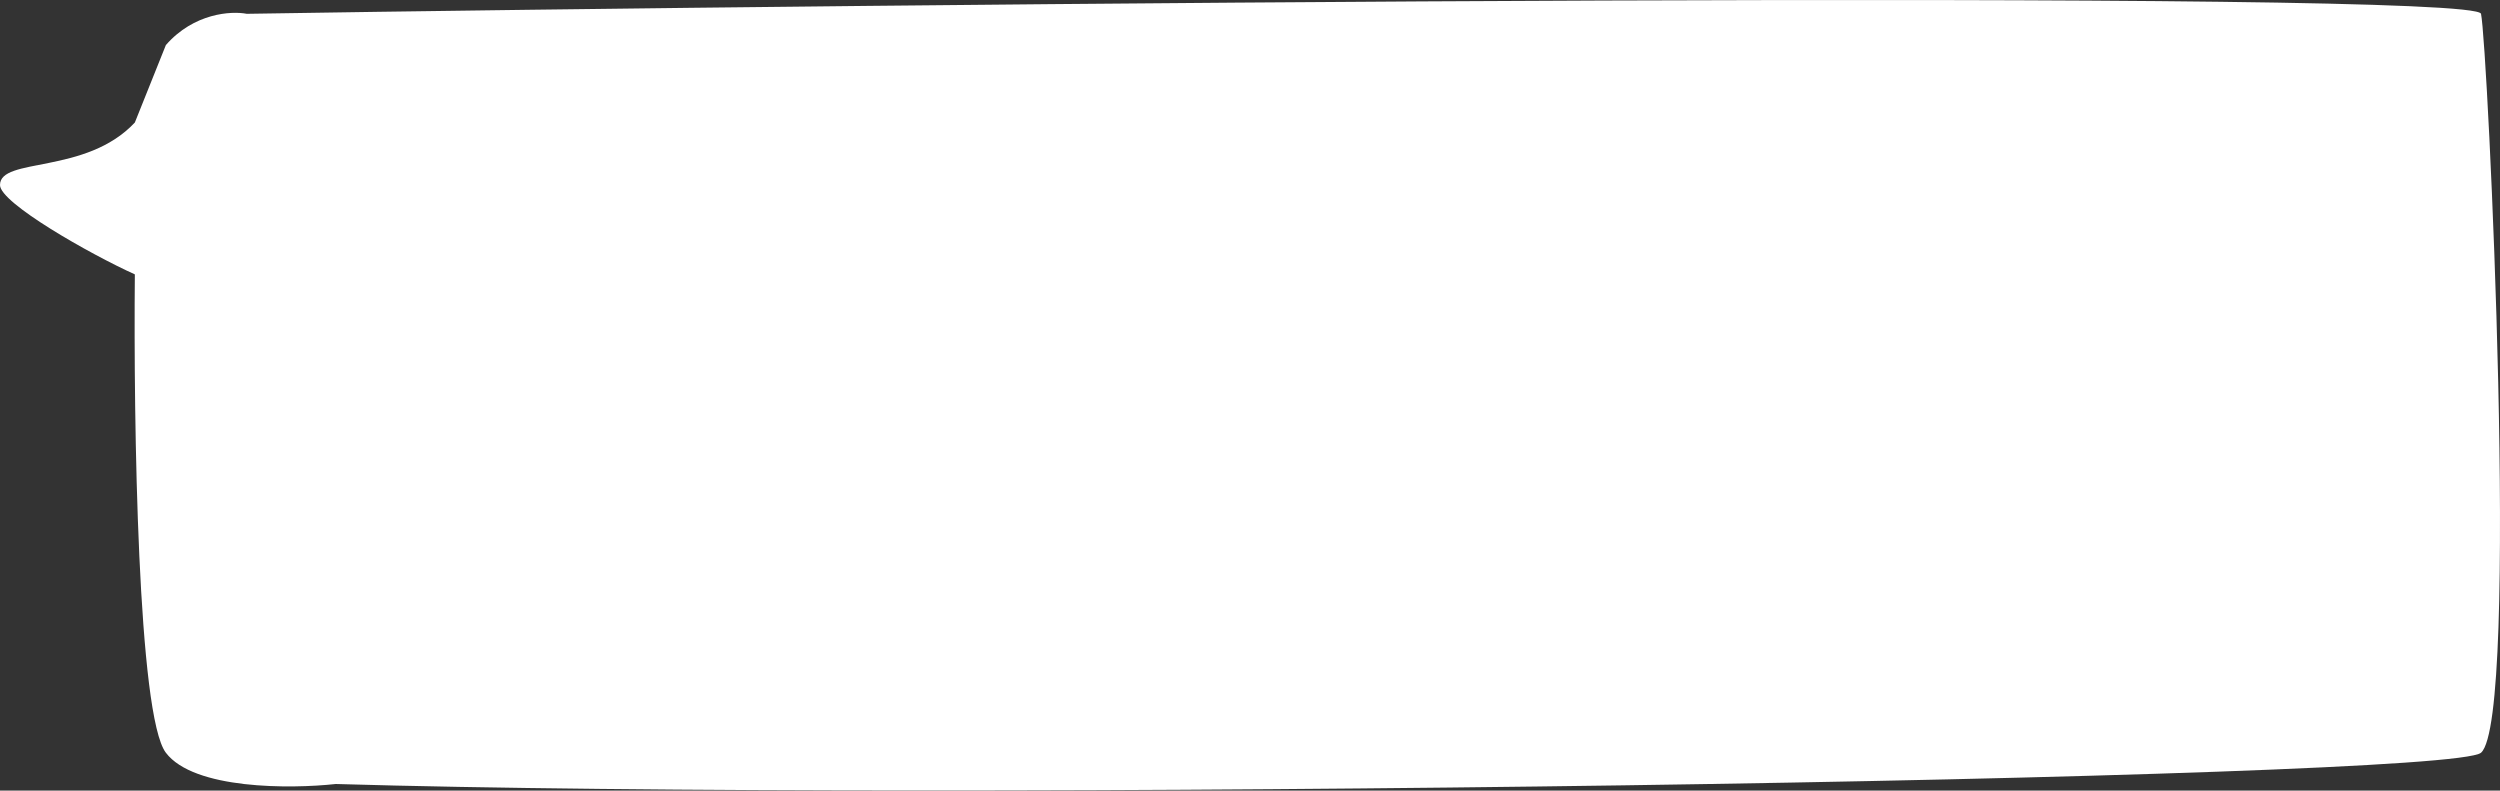
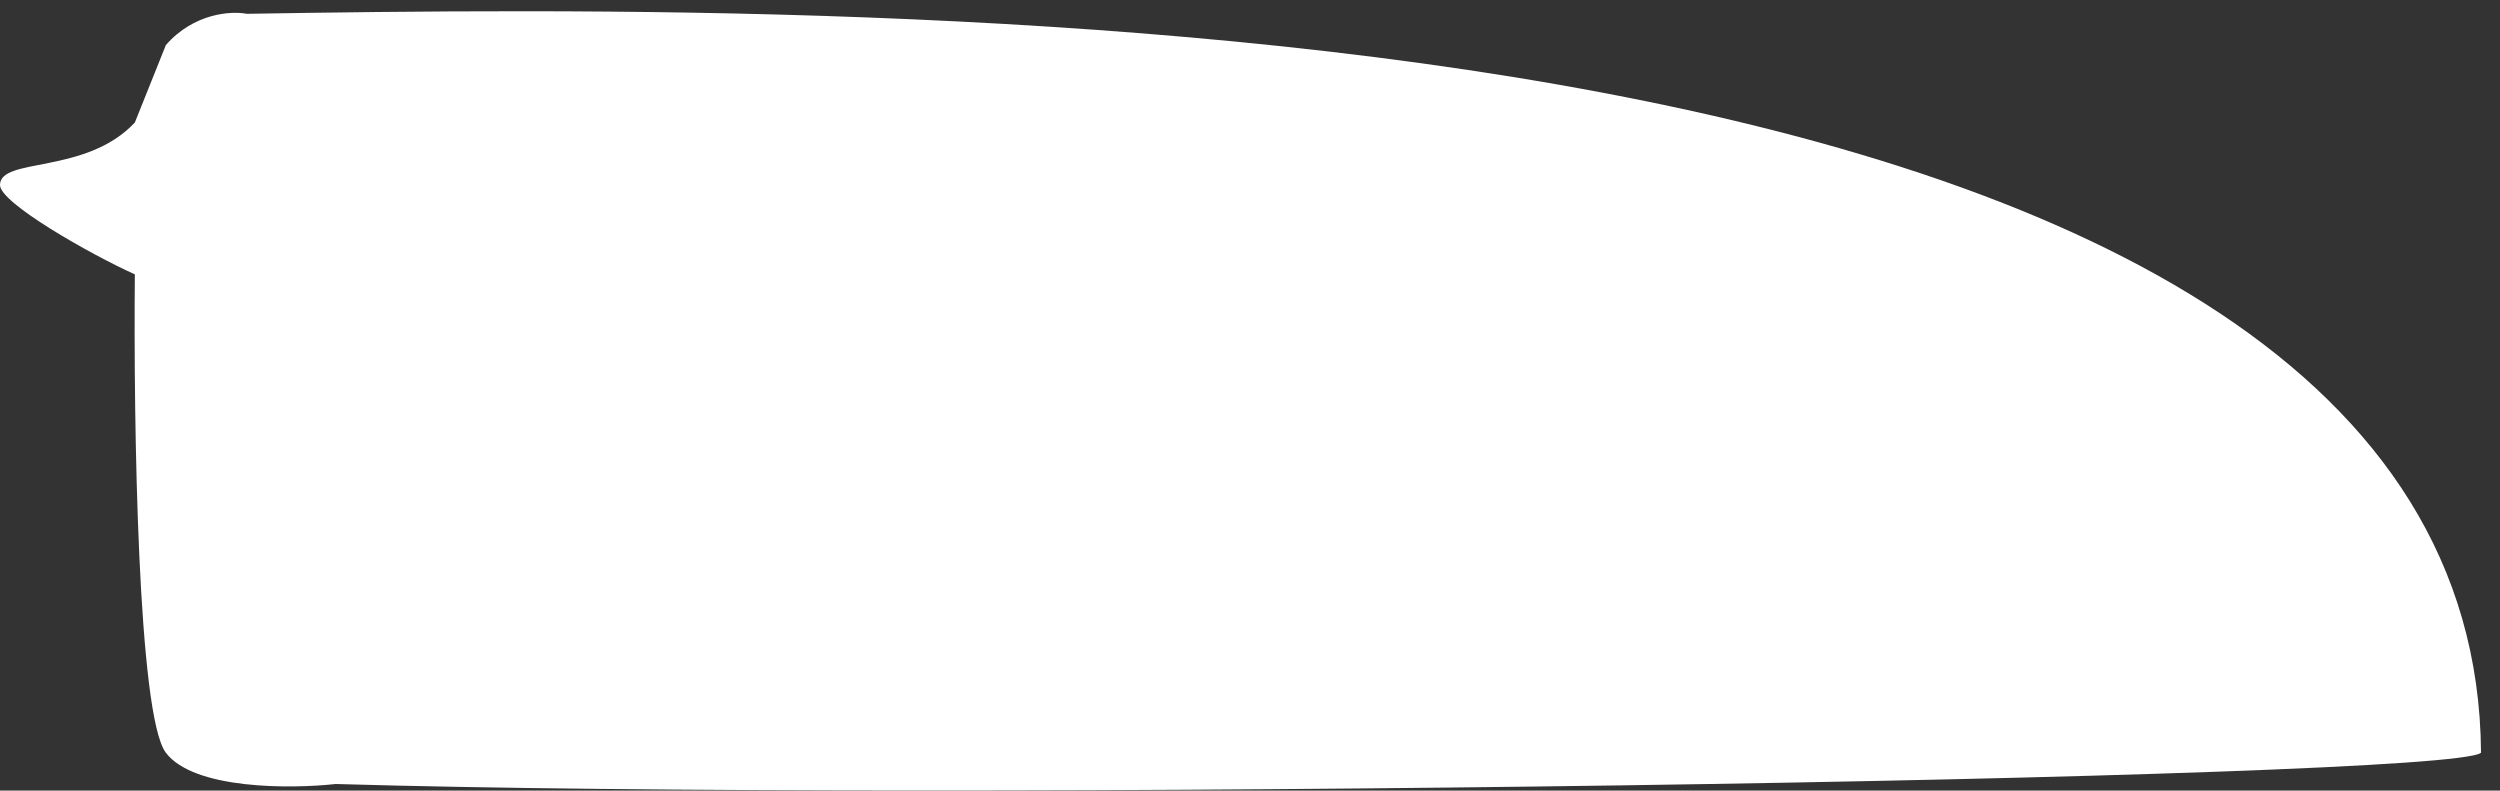
<svg xmlns="http://www.w3.org/2000/svg" width="936" height="296" viewBox="0 0 936 296" fill="none">
  <rect x="0" y="0" width="936" height="296" fill="#333333" stroke="none" />
-   <path d="M92.391 5.171C86.669 4.056 72.6 4.837 62.099 16.879L50.487 45.867C32.15 65.5 -0.001 58.739 0 69.282C0 76 33.658 95.113 50.487 102.732C49.982 158.668 51.598 267.996 62.099 281.822C72.6 295.648 108.883 295.387 125.712 293.529C351.893 300.219 917.182 292.08 928.895 281.822C943.536 268.999 931.419 16.879 928.895 5.171C926.875 -4.195 333.717 1.269 92.391 5.171Z" fill="white" />
+   <path d="M92.391 5.171C86.669 4.056 72.6 4.837 62.099 16.879L50.487 45.867C32.15 65.5 -0.001 58.739 0 69.282C0 76 33.658 95.113 50.487 102.732C49.982 158.668 51.598 267.996 62.099 281.822C72.6 295.648 108.883 295.387 125.712 293.529C351.893 300.219 917.182 292.08 928.895 281.822C926.875 -4.195 333.717 1.269 92.391 5.171Z" fill="white" />
</svg>